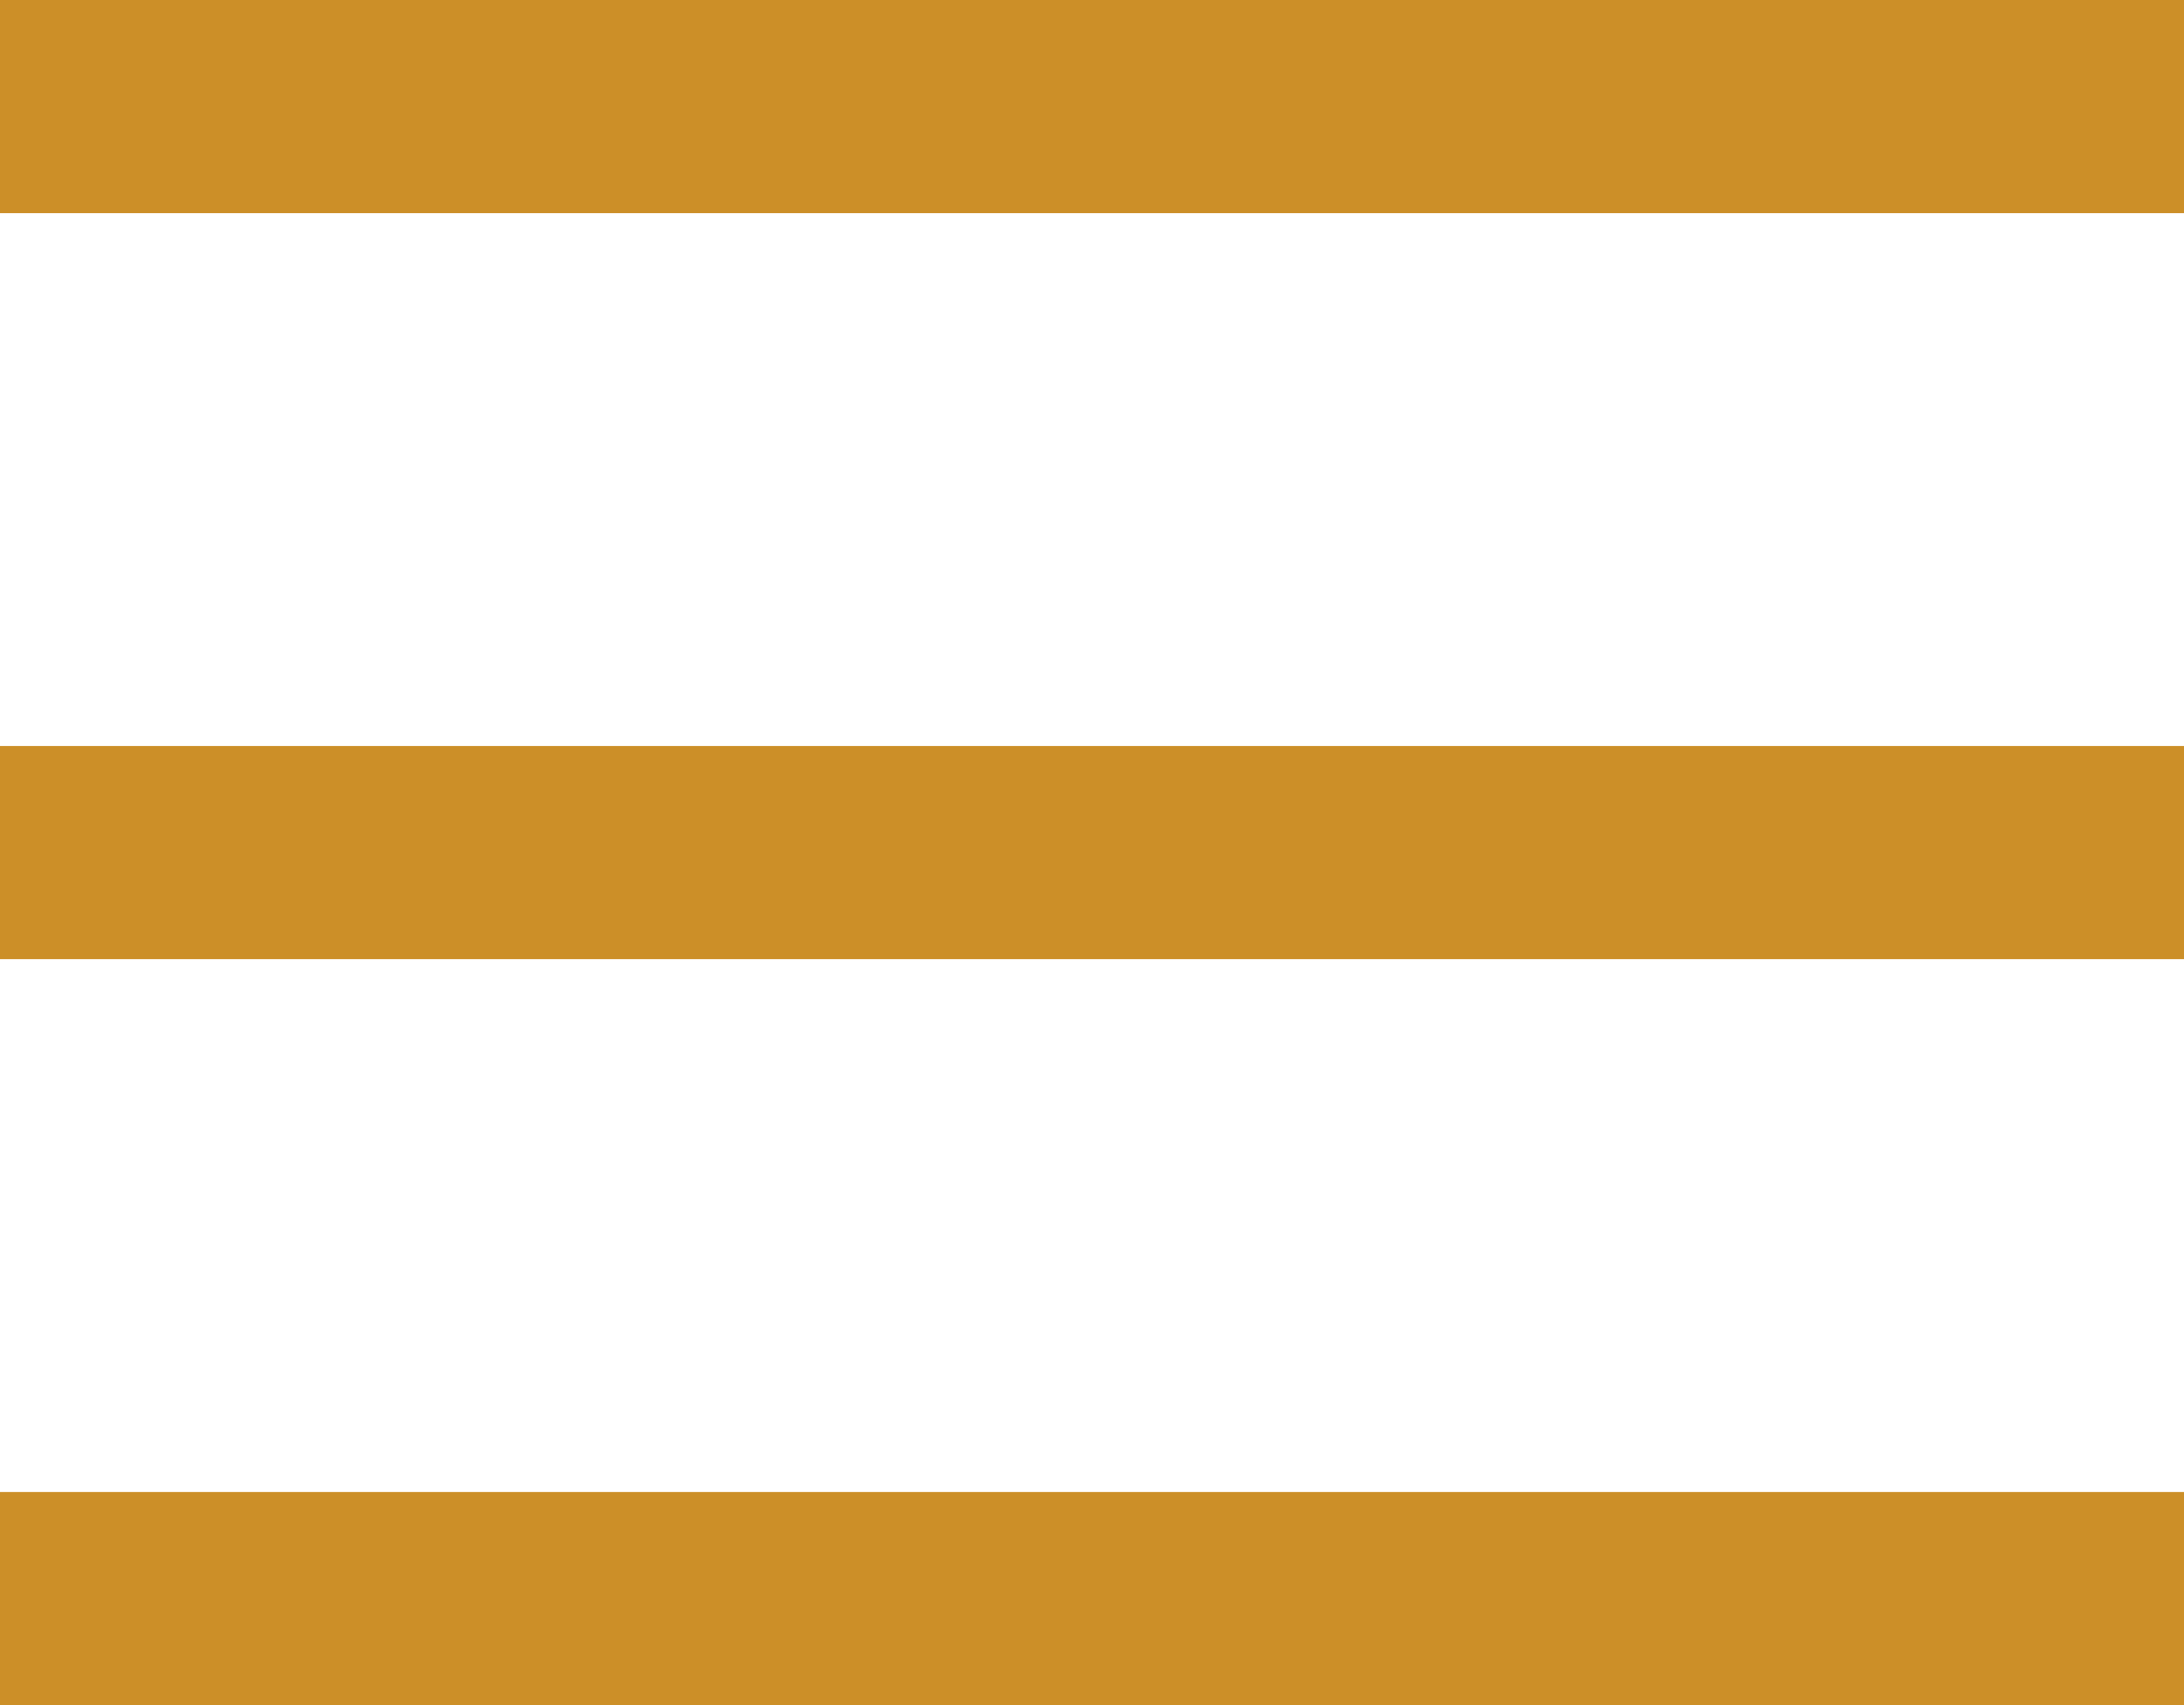
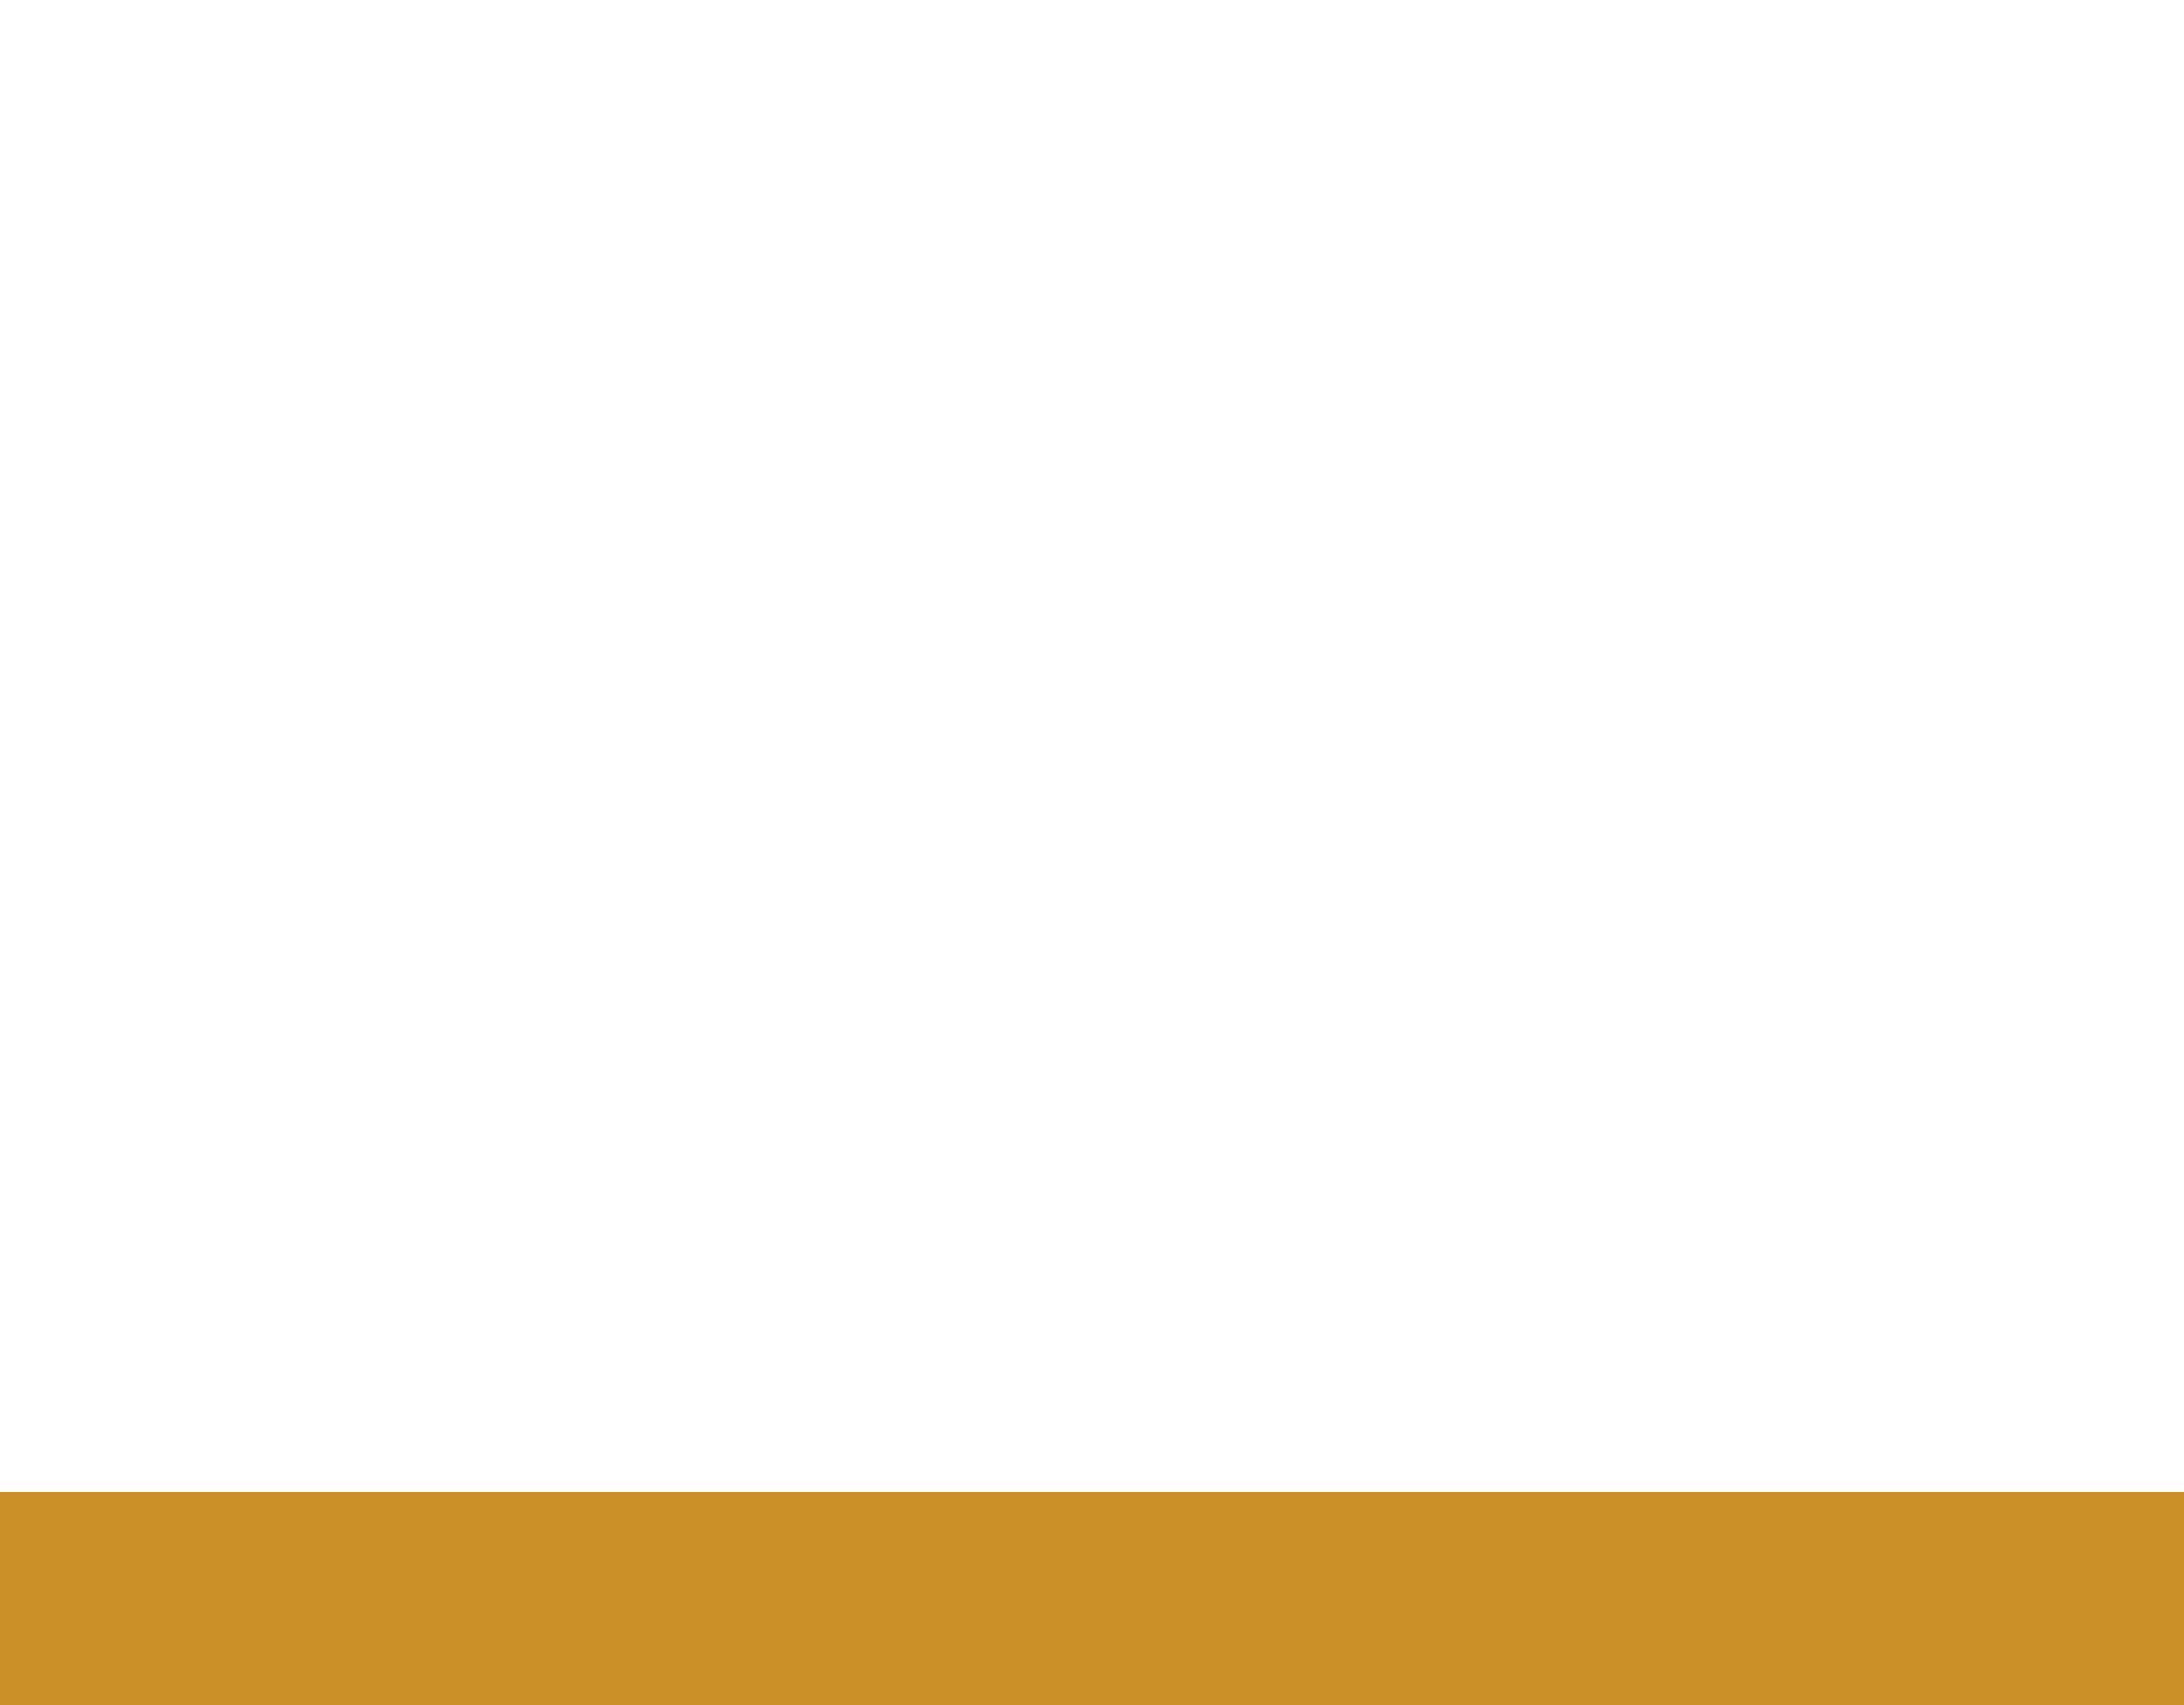
<svg xmlns="http://www.w3.org/2000/svg" id="Calque_1" viewBox="0 0 20.49 16">
  <defs>
    <style>.cls-1{fill:none;stroke:#cc8f28;stroke-width:2px;}</style>
  </defs>
  <line id="Ligne_4" class="cls-1" y1="15" x2="20.49" y2="15" />
-   <line id="Ligne_5" class="cls-1" y1="8" x2="20.49" y2="8" />
-   <line id="Ligne_6" class="cls-1" y1="1" x2="20.49" y2="1" />
</svg>